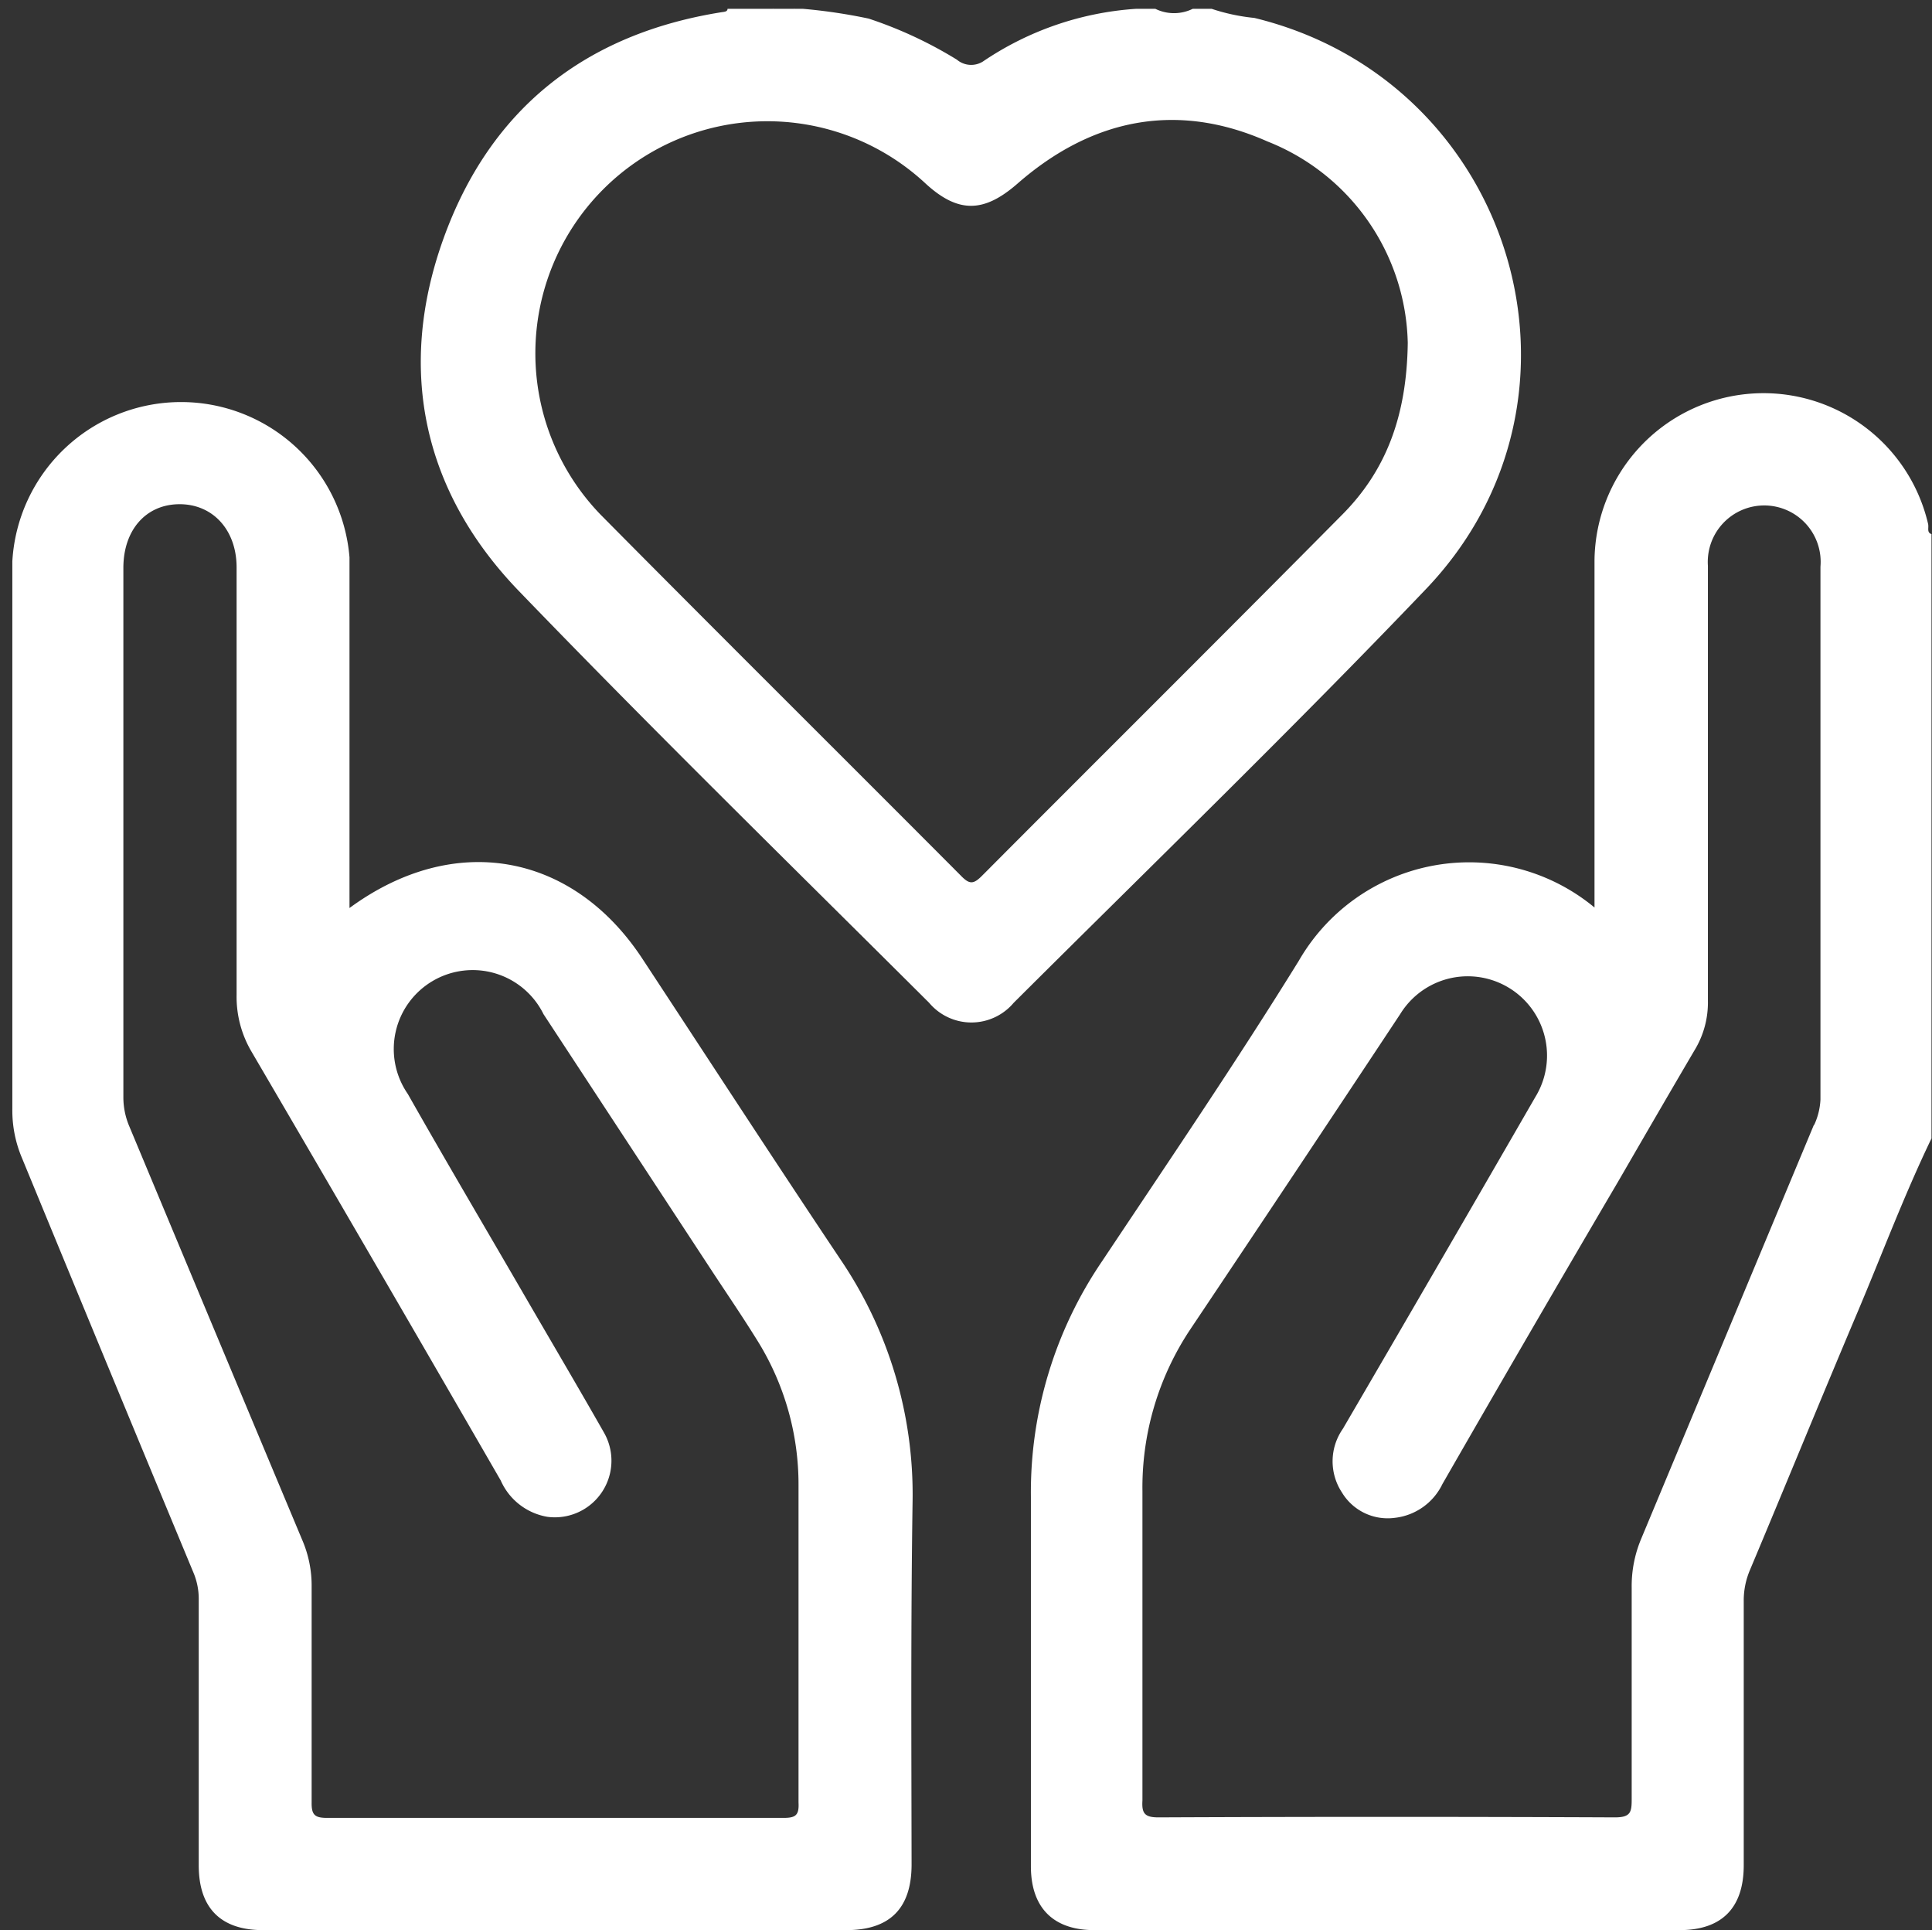
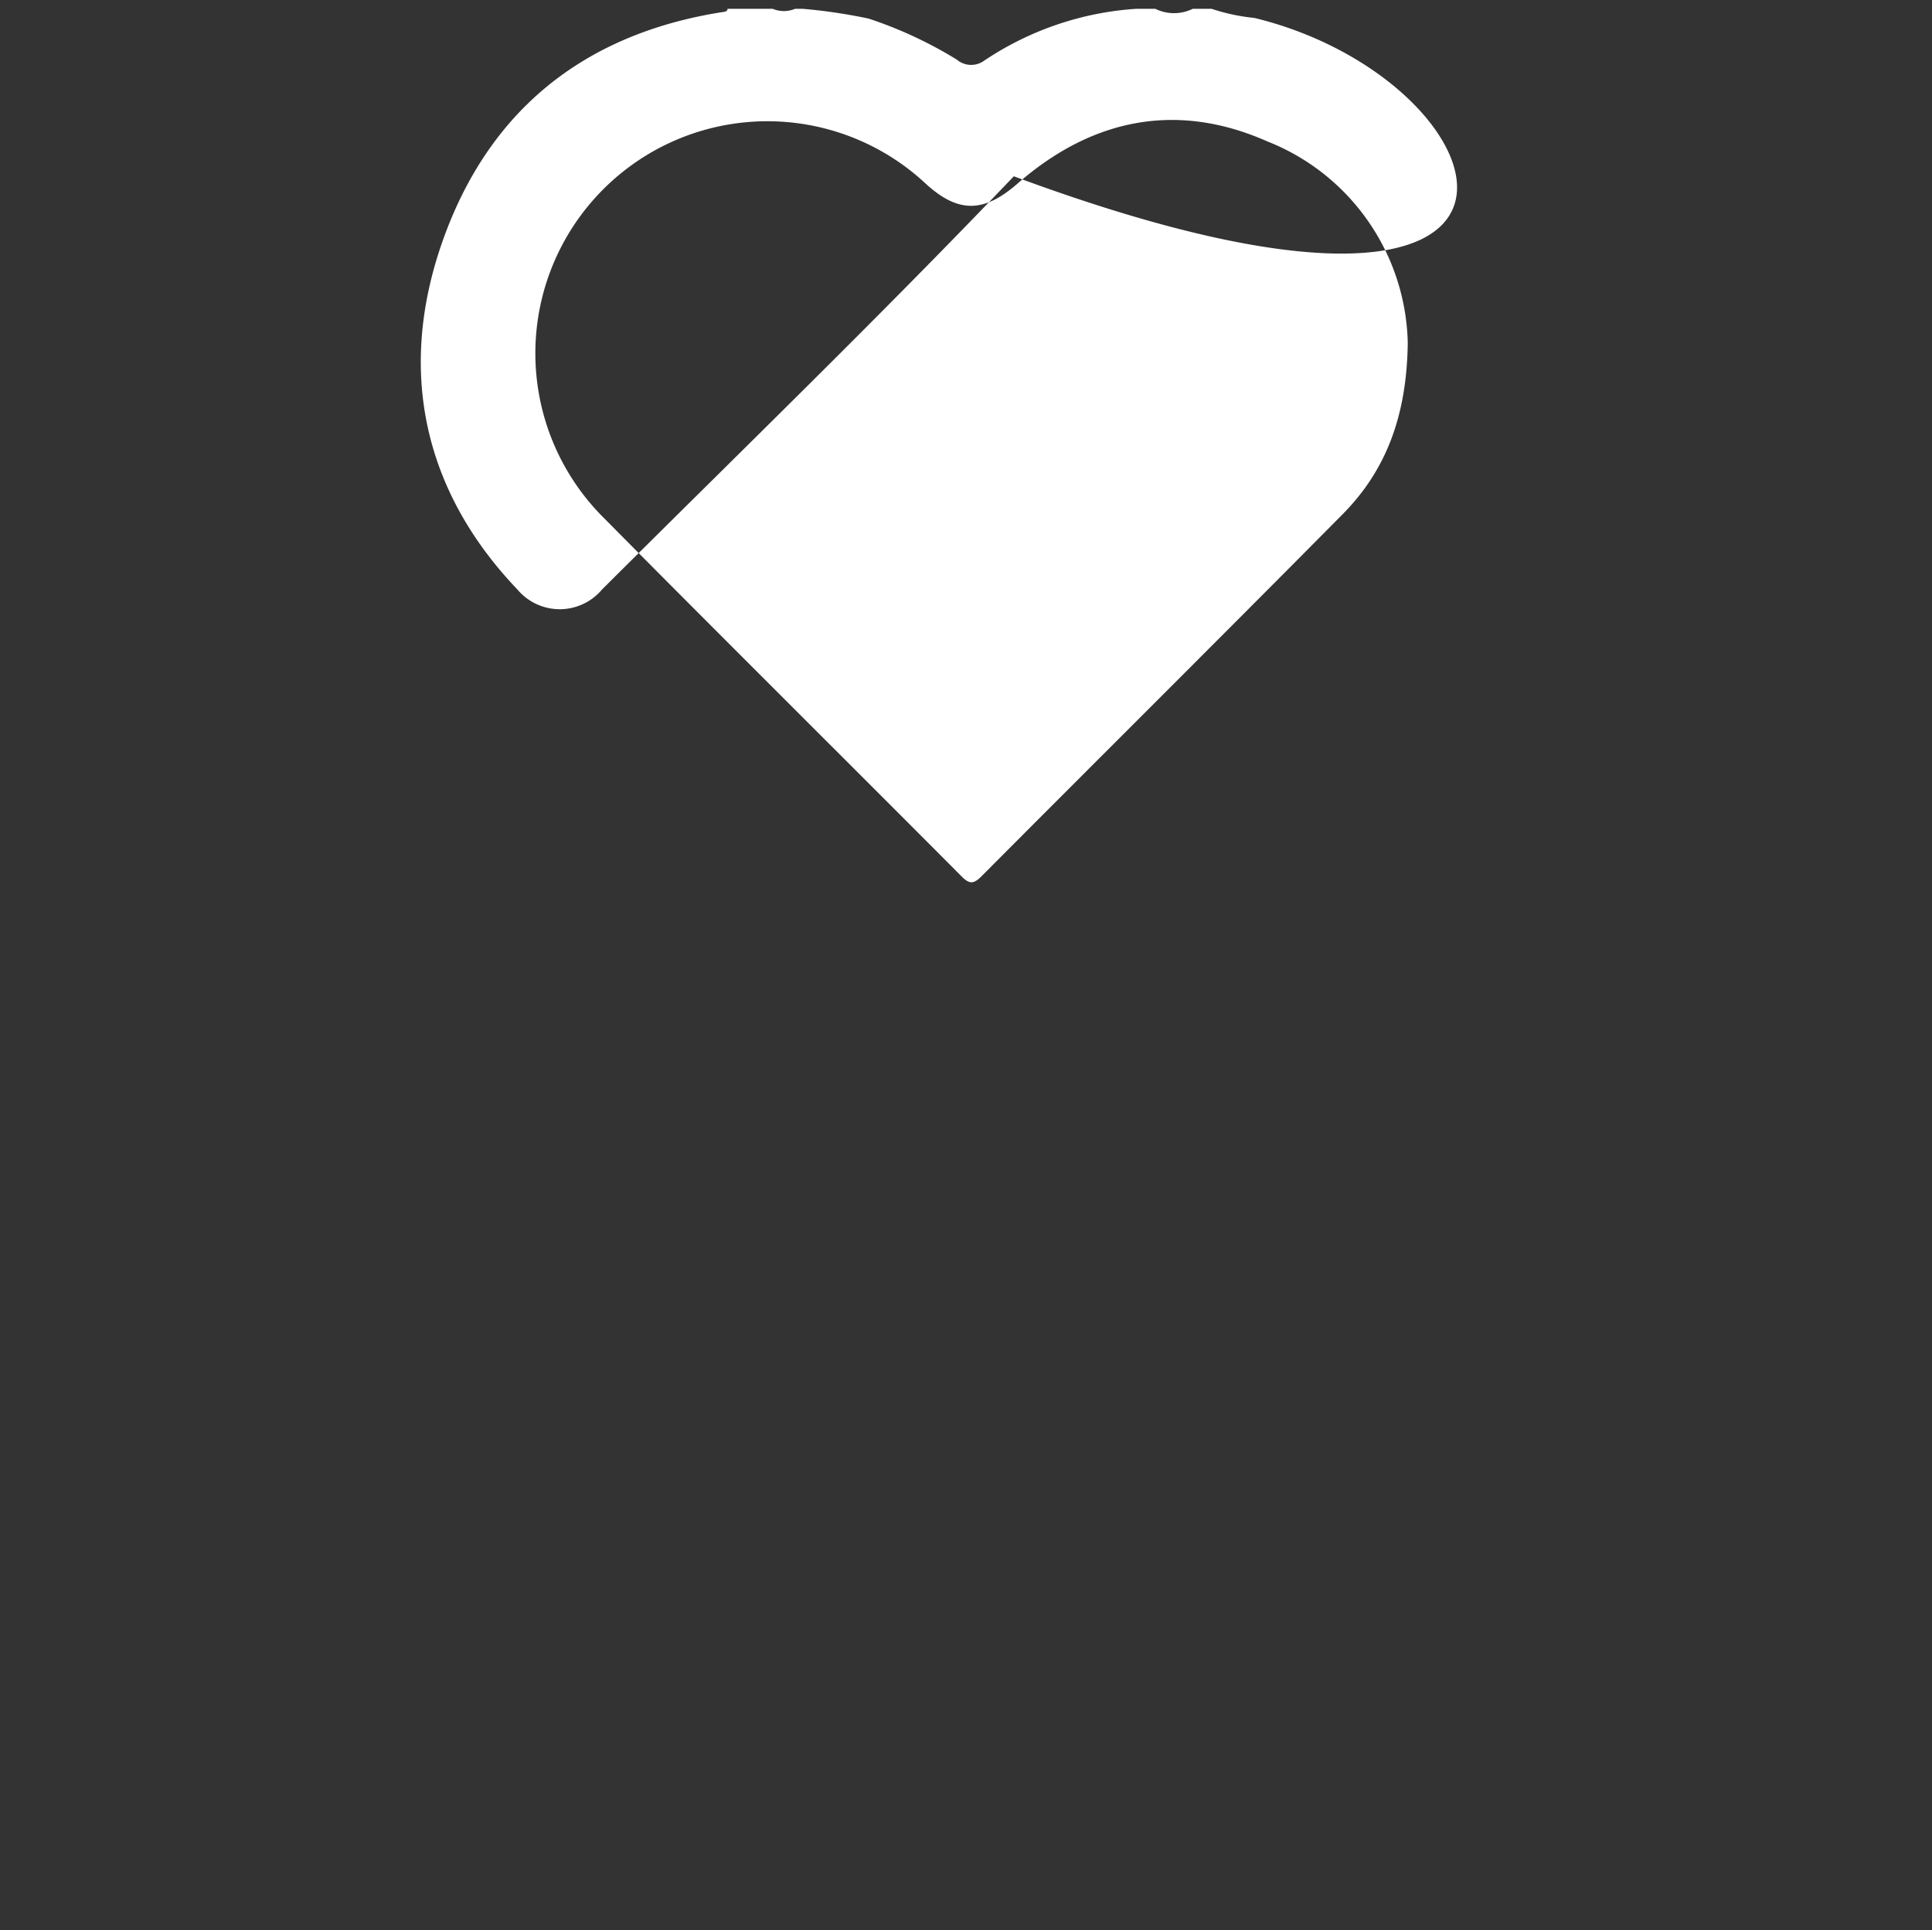
<svg xmlns="http://www.w3.org/2000/svg" id="圖層_1" data-name="圖層 1" viewBox="0 0 114.32 114.19">
  <rect x="0" y="0" width="114.32" height="114.19" fill="#333333" stroke="none" />
  <defs>
    <style>.cls-1{fill:#fff;}</style>
  </defs>
-   <path class="cls-1" d="M47.05.52a1,1,0,0,1-1.33,0Z" />
-   <path class="cls-1" d="M114.09,31a10,10,0,0,0-19.74,2.12c0,6.44,0,12.88,0,19.32v1.25a11.63,11.63,0,0,0-17.49,3.14c-3.71,6-7.72,11.89-11.65,17.79A24.28,24.28,0,0,0,61,88.55c0,7.28,0,14.57,0,21.86,0,2.45,1.32,3.78,3.75,3.78q17.31,0,34.63,0c2.5,0,3.8-1.31,3.8-3.84,0-5.22,0-10.43,0-15.65a4.59,4.59,0,0,1,.37-1.82c2.14-5.09,4.23-10.21,6.39-15.31,1.44-3.41,2.74-6.88,4.35-10.22V31.6C114,31.5,114.14,31.24,114.09,31Zm-6.75,35.53q-5.11,12.24-10.22,24.49a7.21,7.21,0,0,0-.57,2.9c0,4.18,0,8.36,0,12.54,0,.76-.07,1.06-1,1.06q-13.49-.06-27,0c-.8,0-1-.22-.95-1q0-9.17,0-18.31a16.88,16.88,0,0,1,2.81-9.53Q76.66,69.35,82.85,60a4.67,4.67,0,1,1,8,4.9q-5.67,9.83-11.39,19.63a3.35,3.35,0,0,0-.06,3.76,3.16,3.16,0,0,0,3.12,1.51,3.57,3.57,0,0,0,2.83-2q5.17-9,10.4-17.9c1.5-2.59,3-5.18,4.51-7.75a5.42,5.42,0,0,0,.8-2.94q0-12.87,0-25.74a3.34,3.34,0,1,1,6.66.06c0,5.29,0,10.58,0,15.87s0,10.43,0,15.65A4,4,0,0,1,107.34,66.57Z" />
-   <path class="cls-1" d="M74.22,1.06A11.53,11.53,0,0,1,71.69.52H70.58a2.51,2.51,0,0,1-2.22,0H67.25a18.28,18.28,0,0,0-9.09,3.12,1.31,1.31,0,0,1-1.54-.11A24.8,24.8,0,0,0,51.4,1.1,32.34,32.34,0,0,0,47.49.52h-.44a1.71,1.71,0,0,1-1.33,0H43.05c0,.17-.19.18-.34.2C34.63,2,29,6.45,26.24,14.12S25,29,30.62,34.88c8,8.3,16.21,16.33,24.36,24.45a3.27,3.27,0,0,0,5,0c8.15-8.12,16.42-16.13,24.37-24.45C95.26,23.5,89.55,4.78,74.22,1.06Zm5.19,29.4C72.33,37.61,65.19,44.7,58.09,51.83c-.49.49-.73.49-1.21,0-7.1-7.13-14.25-14.22-21.33-21.37a13.73,13.73,0,0,1,19.22-19.6c1.94,1.78,3.46,1.73,5.44,0C64.63,7,69.66,6,75,8.37A13.12,13.12,0,0,1,83.3,20.29C83.24,24.64,82,27.86,79.41,30.46Z" />
-   <path class="cls-1" d="M54,88.78a24.76,24.76,0,0,0-4.29-14.3c-3.94-5.89-7.8-11.83-11.7-17.76-4.13-6.28-11.13-7.55-17.33-3V52.5c0-6.51,0-13,0-19.53a10,10,0,0,0-19.95.24c0,10.8,0,21.6,0,32.4a7.21,7.21,0,0,0,.57,2.9Q6.34,80.75,11.43,93a4,4,0,0,1,.33,1.6c0,5.25,0,10.5,0,15.76,0,2.52,1.3,3.83,3.8,3.83q17.26,0,34.51,0c2.59,0,3.87-1.29,3.87-3.89C53.93,103.13,53.89,96,54,88.78Zm-7.57,18.77q-13.55,0-27.08,0c-.71,0-.92-.17-.91-.9,0-4.25,0-8.51,0-12.76a6.82,6.82,0,0,0-.56-2.79Q12.75,78.85,7.64,66.61A4.39,4.39,0,0,1,7.3,64.9q0-7.83,0-15.65c0-5.22,0-10.43,0-15.65,0-2.25,1.34-3.76,3.31-3.77S14,31.34,14,33.57c0,8.44,0,16.87,0,25.3a6.39,6.39,0,0,0,.89,3.36q7.41,12.66,14.74,25.36a3.69,3.69,0,0,0,2.77,2.15,3.35,3.35,0,0,0,3.33-5c-1.48-2.6-3-5.18-4.5-7.76-2.37-4.09-4.77-8.15-7.1-12.26A4.67,4.67,0,1,1,32.16,60L42,75c.93,1.42,1.89,2.82,2.79,4.27a16.1,16.1,0,0,1,2.46,8.61c0,6.26,0,12.51,0,18.76C47.29,107.38,47.09,107.55,46.38,107.55Z" />
+   <path class="cls-1" d="M74.22,1.06A11.53,11.53,0,0,1,71.69.52H70.58a2.51,2.51,0,0,1-2.22,0H67.25a18.28,18.28,0,0,0-9.09,3.12,1.31,1.31,0,0,1-1.54-.11A24.8,24.8,0,0,0,51.4,1.1,32.34,32.34,0,0,0,47.49.52h-.44a1.71,1.71,0,0,1-1.33,0H43.05c0,.17-.19.18-.34.2C34.63,2,29,6.45,26.24,14.12S25,29,30.62,34.88a3.27,3.27,0,0,0,5,0c8.15-8.12,16.42-16.13,24.37-24.45C95.26,23.5,89.55,4.78,74.22,1.06Zm5.19,29.4C72.33,37.61,65.19,44.7,58.09,51.83c-.49.49-.73.49-1.21,0-7.1-7.13-14.25-14.22-21.33-21.37a13.73,13.73,0,0,1,19.22-19.6c1.94,1.78,3.46,1.73,5.44,0C64.63,7,69.66,6,75,8.37A13.12,13.12,0,0,1,83.3,20.29C83.24,24.64,82,27.86,79.41,30.46Z" />
</svg>